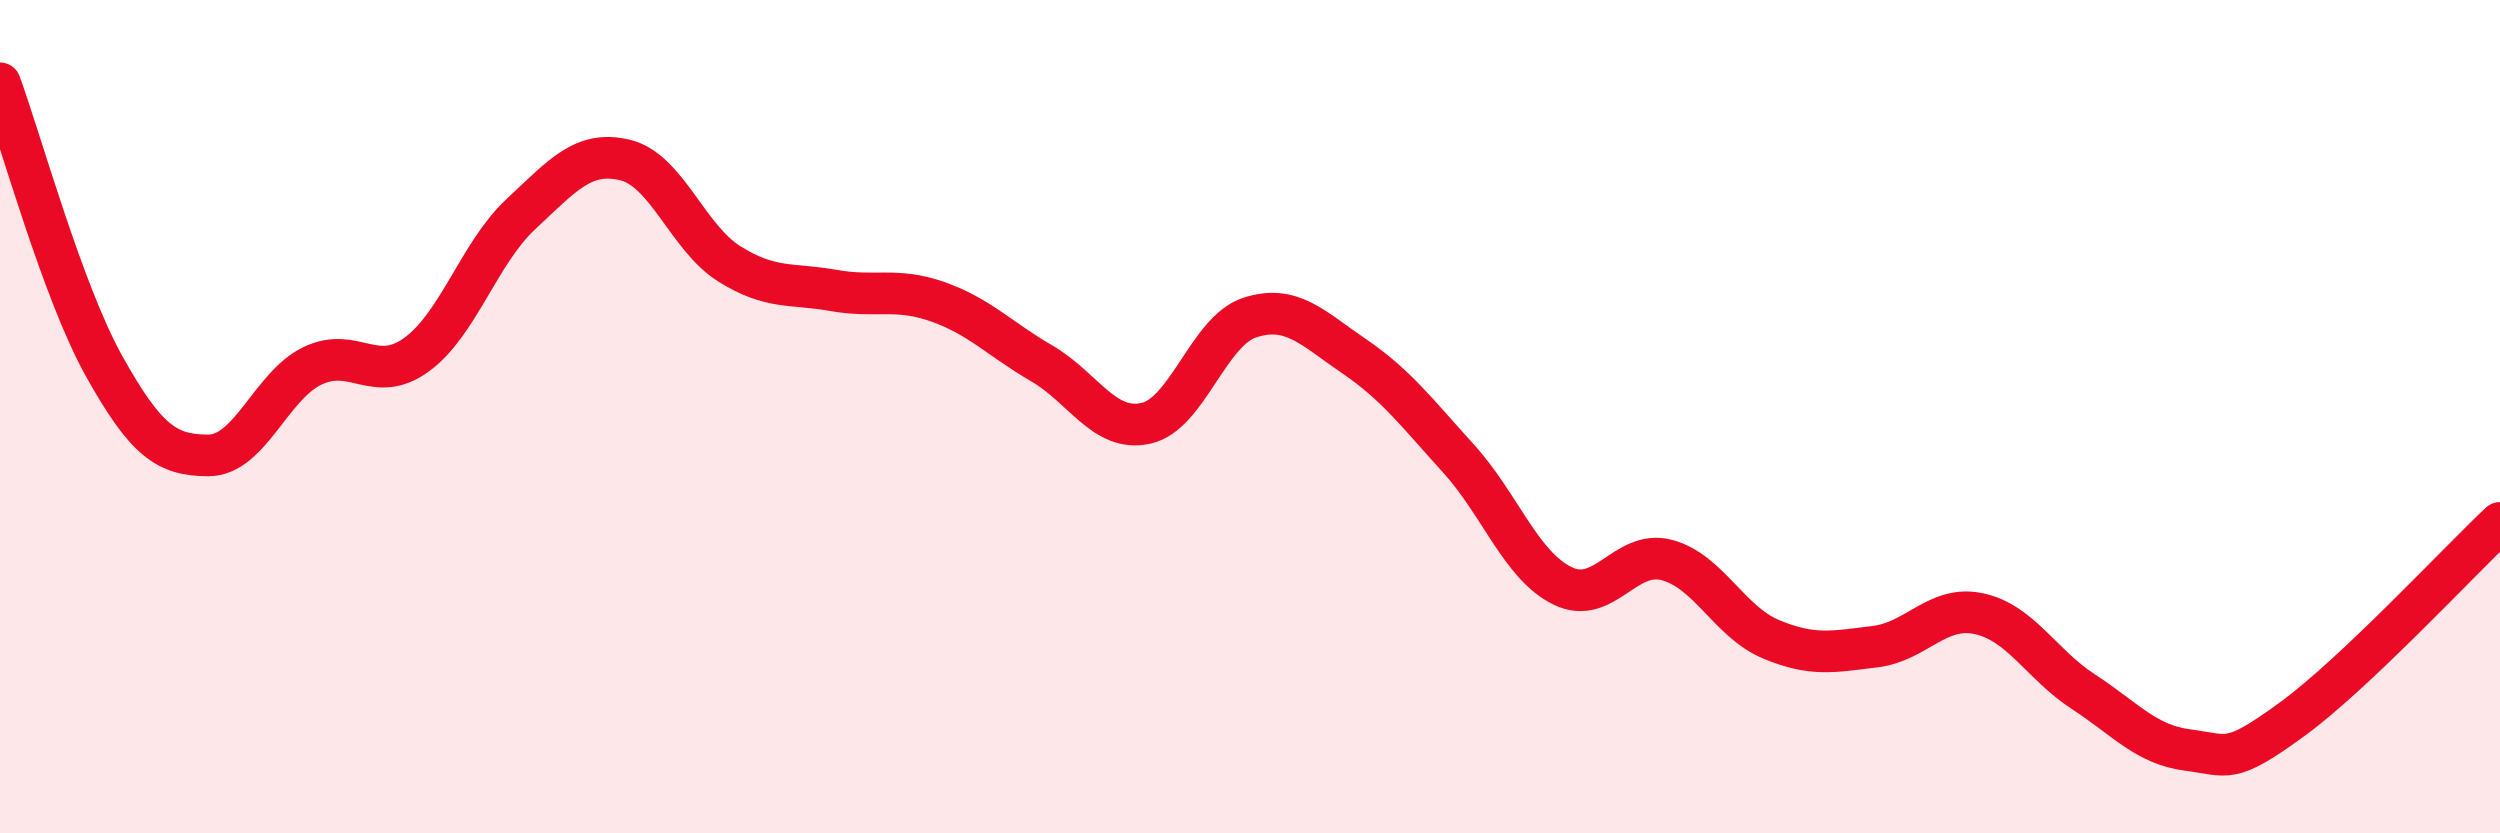
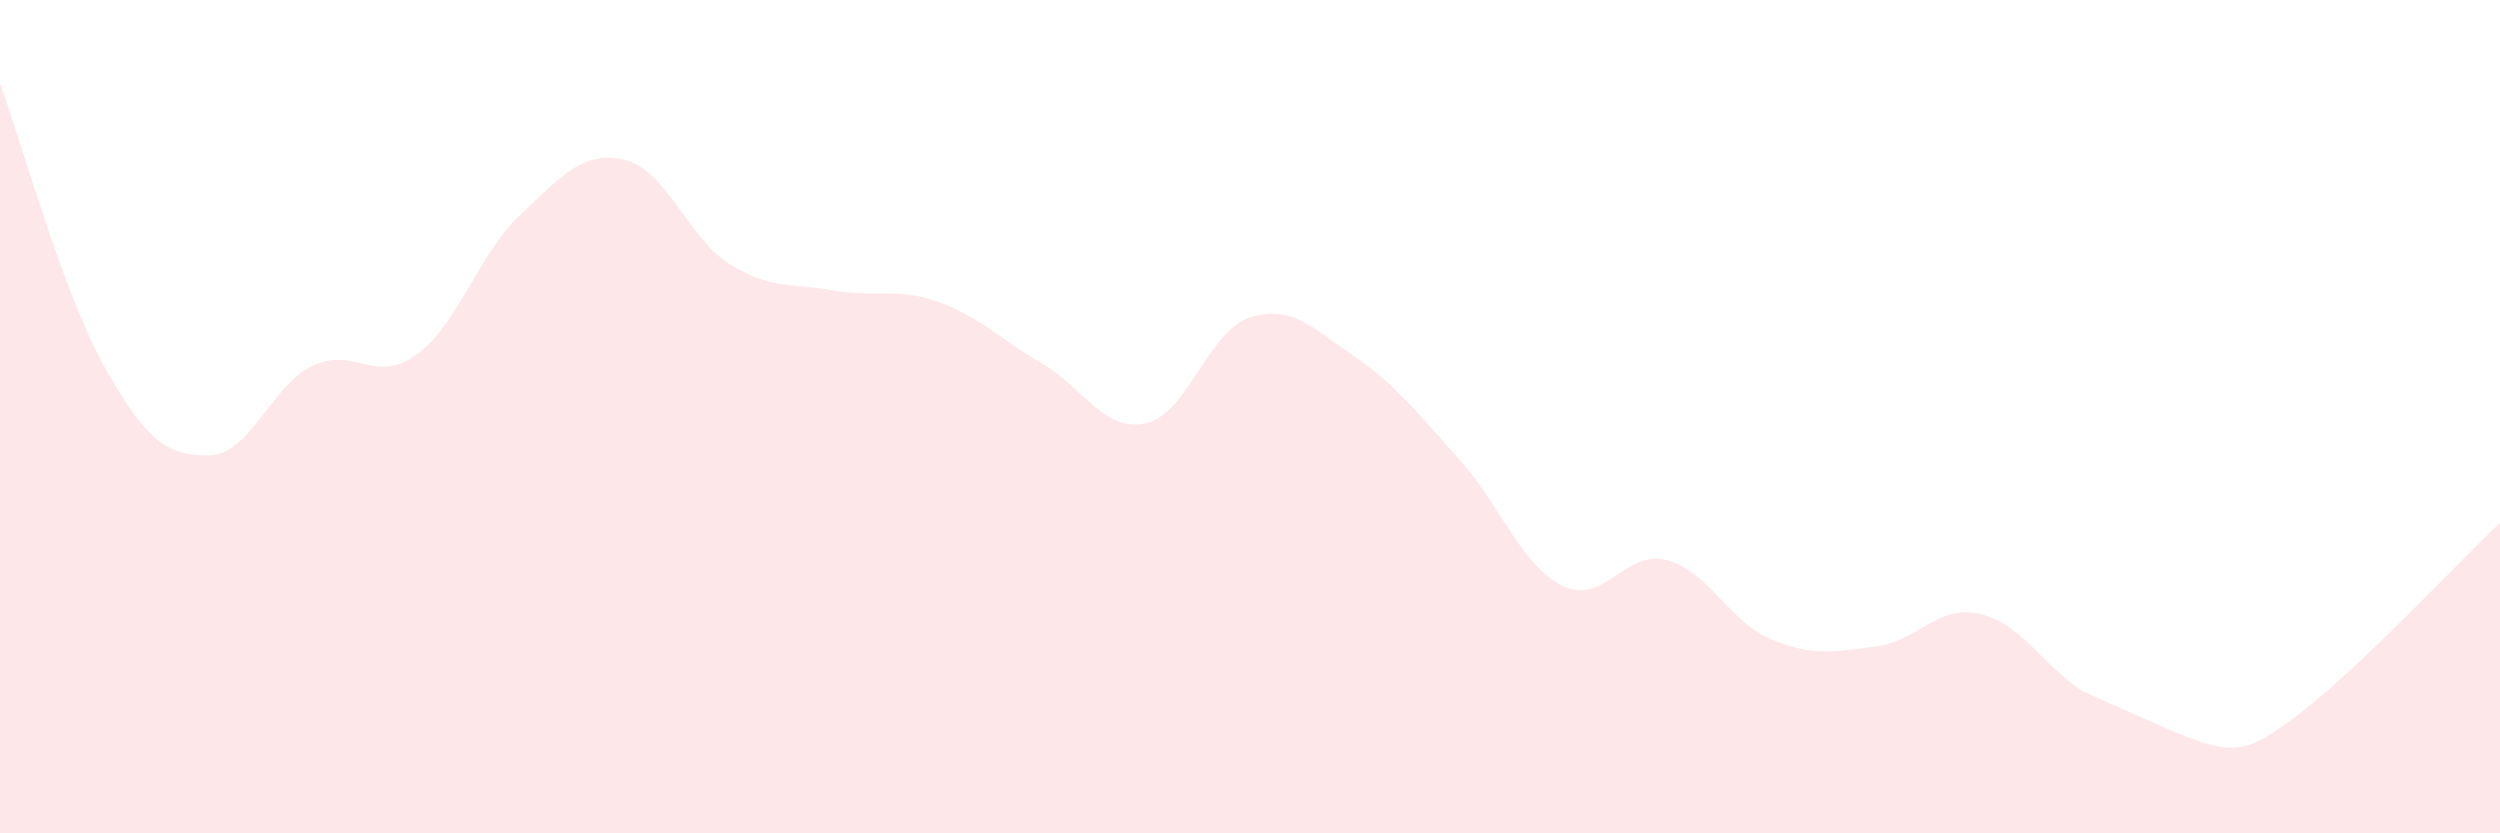
<svg xmlns="http://www.w3.org/2000/svg" width="60" height="20" viewBox="0 0 60 20">
-   <path d="M 0,2 C 0.5,3.36 1.5,7 2.5,8.79 C 3.5,10.58 4,10.93 5,10.93 C 6,10.93 6.5,9.26 7.5,8.78 C 8.5,8.3 9,9.24 10,8.51 C 11,7.78 11.5,6.07 12.5,5.14 C 13.5,4.21 14,3.6 15,3.84 C 16,4.08 16.5,5.7 17.5,6.33 C 18.5,6.96 19,6.79 20,6.97 C 21,7.15 21.5,6.89 22.5,7.24 C 23.5,7.59 24,8.14 25,8.72 C 26,9.3 26.5,10.38 27.5,10.16 C 28.5,9.94 29,7.94 30,7.62 C 31,7.3 31.5,7.87 32.5,8.55 C 33.5,9.23 34,9.9 35,11 C 36,12.1 36.5,13.57 37.5,14.06 C 38.5,14.55 39,13.18 40,13.44 C 41,13.7 41.5,14.92 42.5,15.34 C 43.5,15.76 44,15.64 45,15.52 C 46,15.4 46.5,14.51 47.5,14.73 C 48.5,14.95 49,15.95 50,16.6 C 51,17.25 51.5,17.87 52.5,18 C 53.5,18.13 53.5,18.36 55,17.27 C 56.5,16.18 59,13.49 60,12.55L60 20L0 20Z" fill="#EB0A25" opacity="0.1" stroke-linecap="round" stroke-linejoin="round" />
-   <path d="M 0,2 C 0.5,3.36 1.5,7 2.5,8.79 C 3.5,10.58 4,10.93 5,10.93 C 6,10.93 6.5,9.26 7.5,8.78 C 8.5,8.3 9,9.24 10,8.51 C 11,7.78 11.5,6.07 12.5,5.14 C 13.5,4.21 14,3.6 15,3.84 C 16,4.08 16.5,5.7 17.5,6.33 C 18.5,6.96 19,6.79 20,6.97 C 21,7.15 21.5,6.89 22.5,7.24 C 23.5,7.59 24,8.14 25,8.72 C 26,9.3 26.5,10.38 27.5,10.16 C 28.5,9.94 29,7.94 30,7.62 C 31,7.3 31.5,7.87 32.5,8.55 C 33.5,9.23 34,9.9 35,11 C 36,12.1 36.5,13.57 37.5,14.06 C 38.5,14.55 39,13.18 40,13.44 C 41,13.7 41.5,14.92 42.5,15.34 C 43.5,15.76 44,15.64 45,15.52 C 46,15.4 46.5,14.51 47.5,14.73 C 48.5,14.95 49,15.95 50,16.6 C 51,17.25 51.5,17.87 52.5,18 C 53.5,18.13 53.5,18.36 55,17.27 C 56.5,16.18 59,13.49 60,12.55" stroke="#EB0A25" stroke-width="1" fill="none" stroke-linecap="round" stroke-linejoin="round" />
+   <path d="M 0,2 C 0.5,3.36 1.5,7 2.5,8.79 C 3.5,10.58 4,10.93 5,10.93 C 6,10.93 6.5,9.26 7.5,8.78 C 8.5,8.3 9,9.24 10,8.51 C 11,7.78 11.5,6.07 12.5,5.14 C 13.5,4.21 14,3.6 15,3.84 C 16,4.08 16.5,5.7 17.5,6.33 C 18.5,6.96 19,6.79 20,6.97 C 21,7.15 21.5,6.89 22.5,7.24 C 23.5,7.59 24,8.14 25,8.72 C 26,9.3 26.5,10.38 27.5,10.16 C 28.5,9.94 29,7.94 30,7.62 C 31,7.3 31.5,7.87 32.5,8.55 C 33.5,9.23 34,9.9 35,11 C 36,12.1 36.5,13.57 37.5,14.06 C 38.5,14.55 39,13.18 40,13.44 C 41,13.7 41.5,14.92 42.5,15.34 C 43.5,15.76 44,15.64 45,15.52 C 46,15.4 46.5,14.51 47.5,14.73 C 48.5,14.95 49,15.95 50,16.6 C 53.5,18.13 53.5,18.36 55,17.27 C 56.5,16.18 59,13.49 60,12.55L60 20L0 20Z" fill="#EB0A25" opacity="0.1" stroke-linecap="round" stroke-linejoin="round" />
</svg>